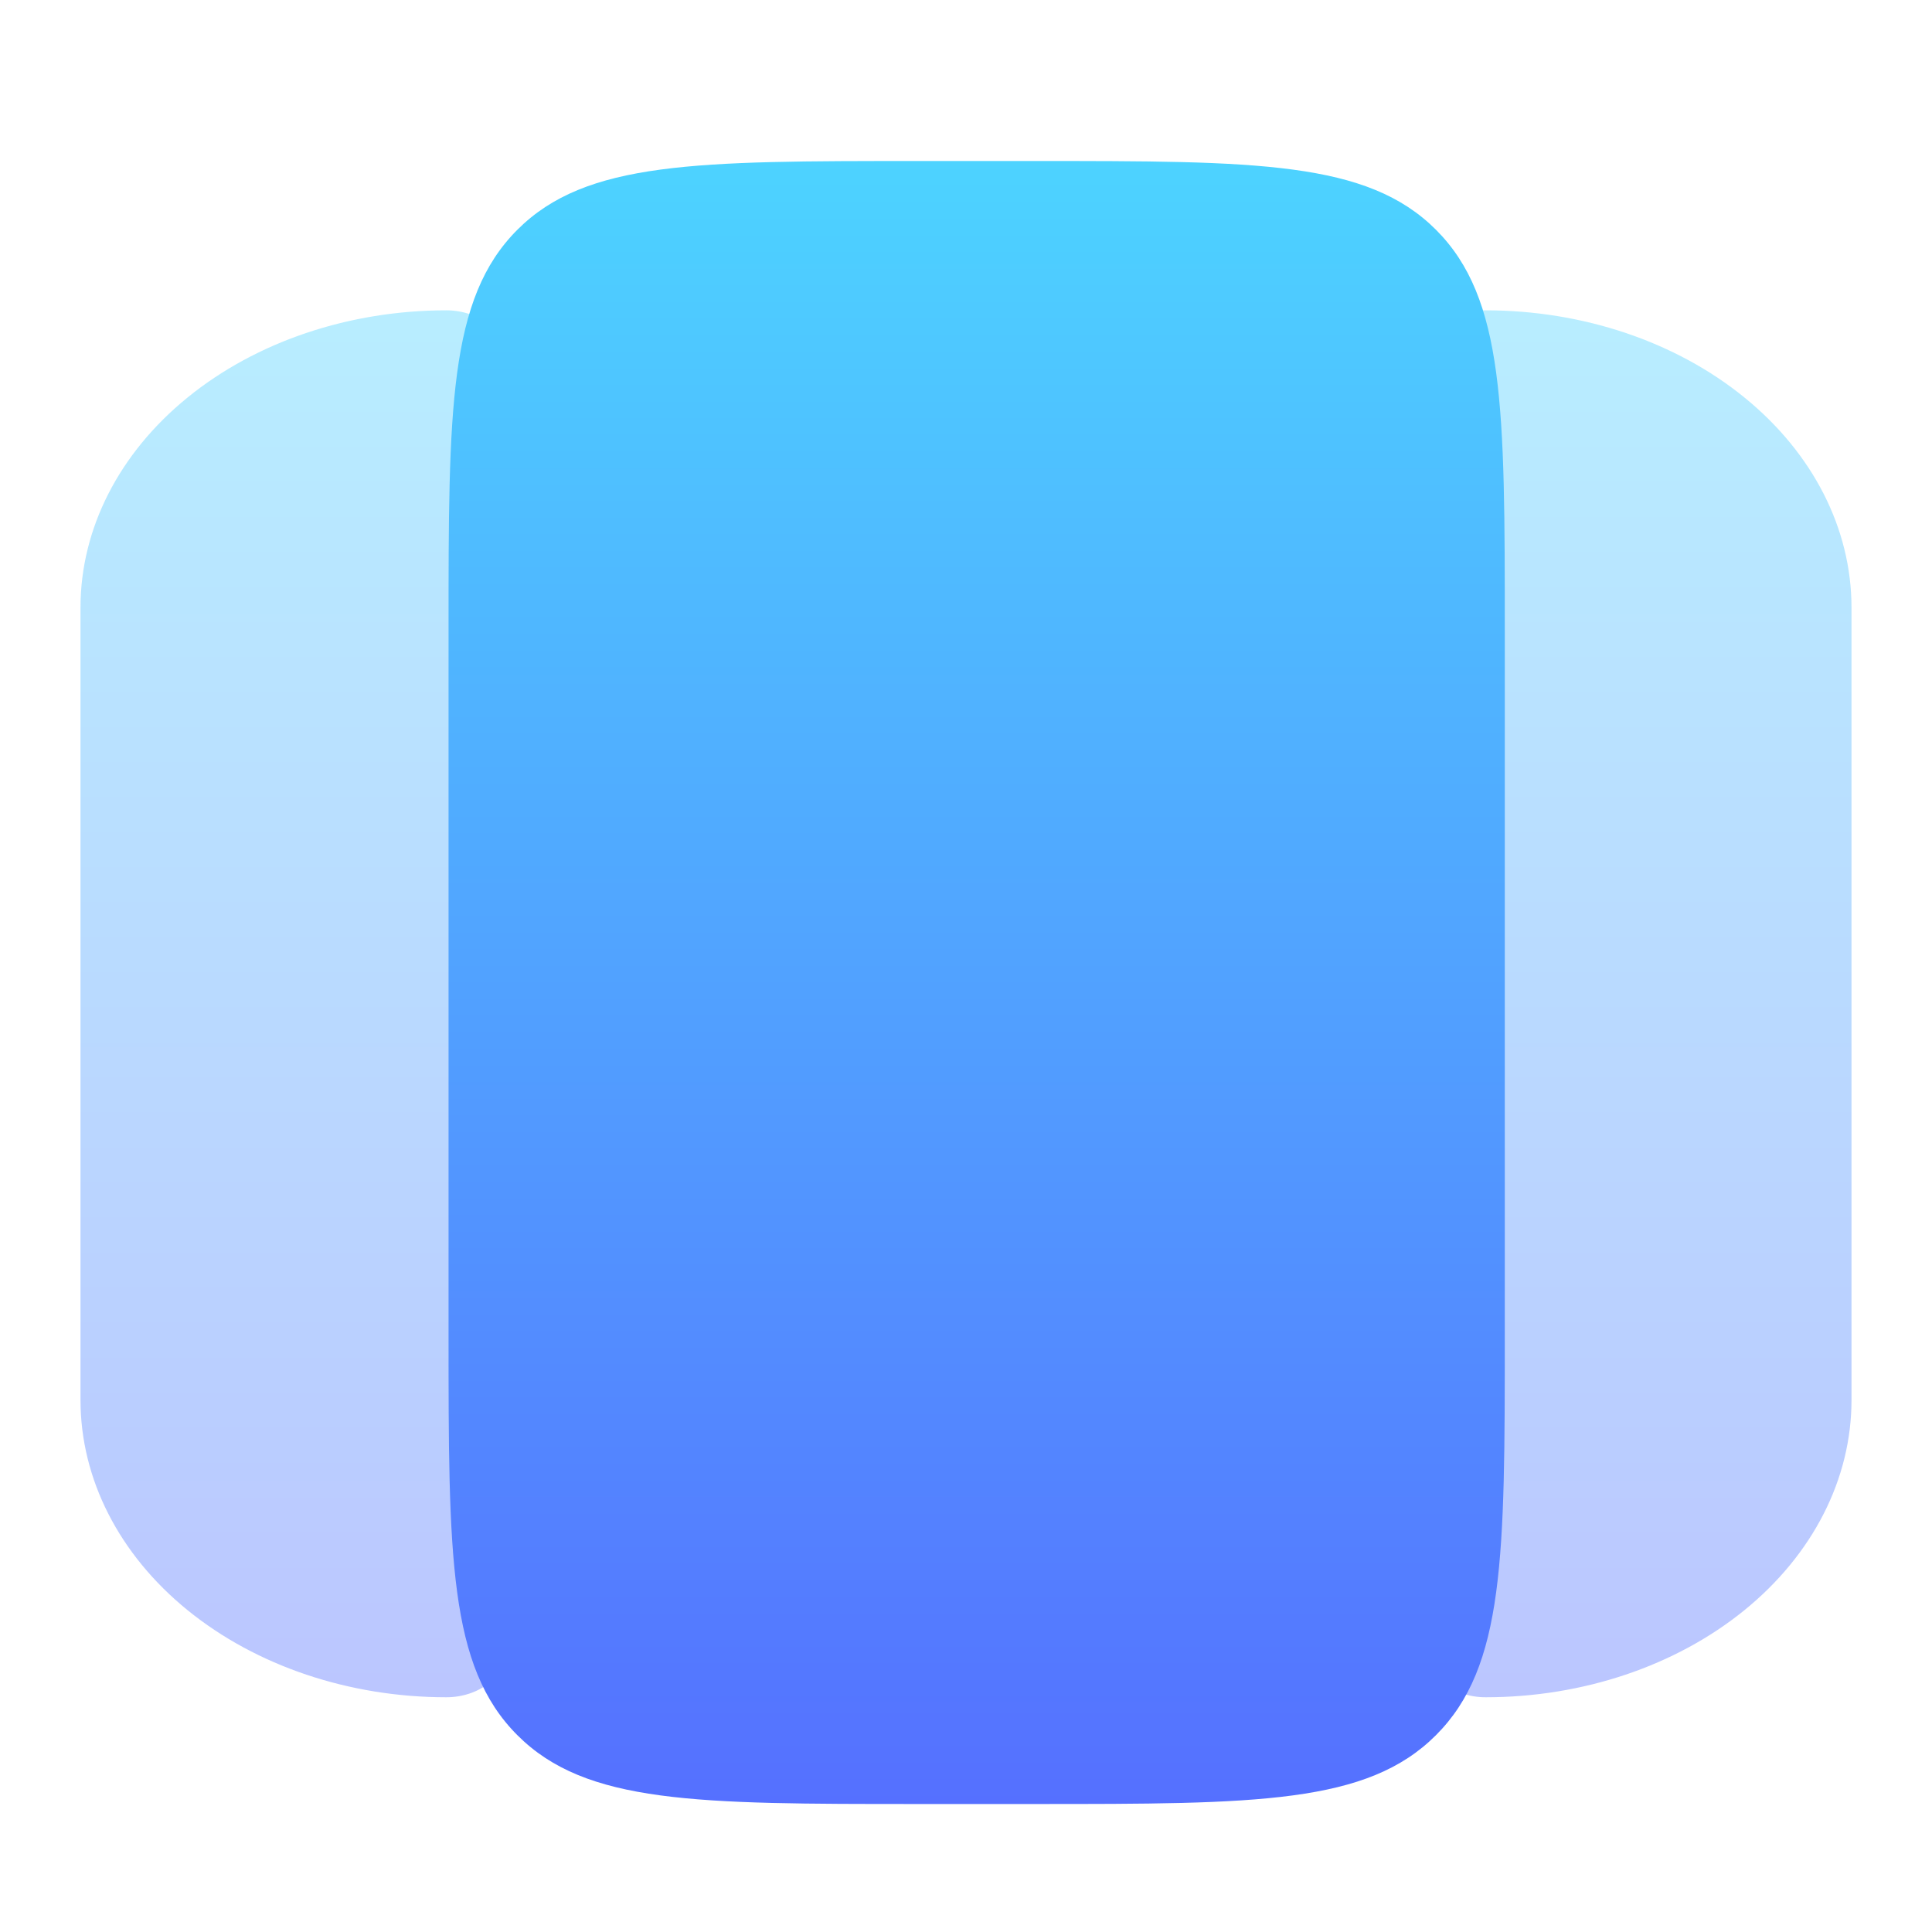
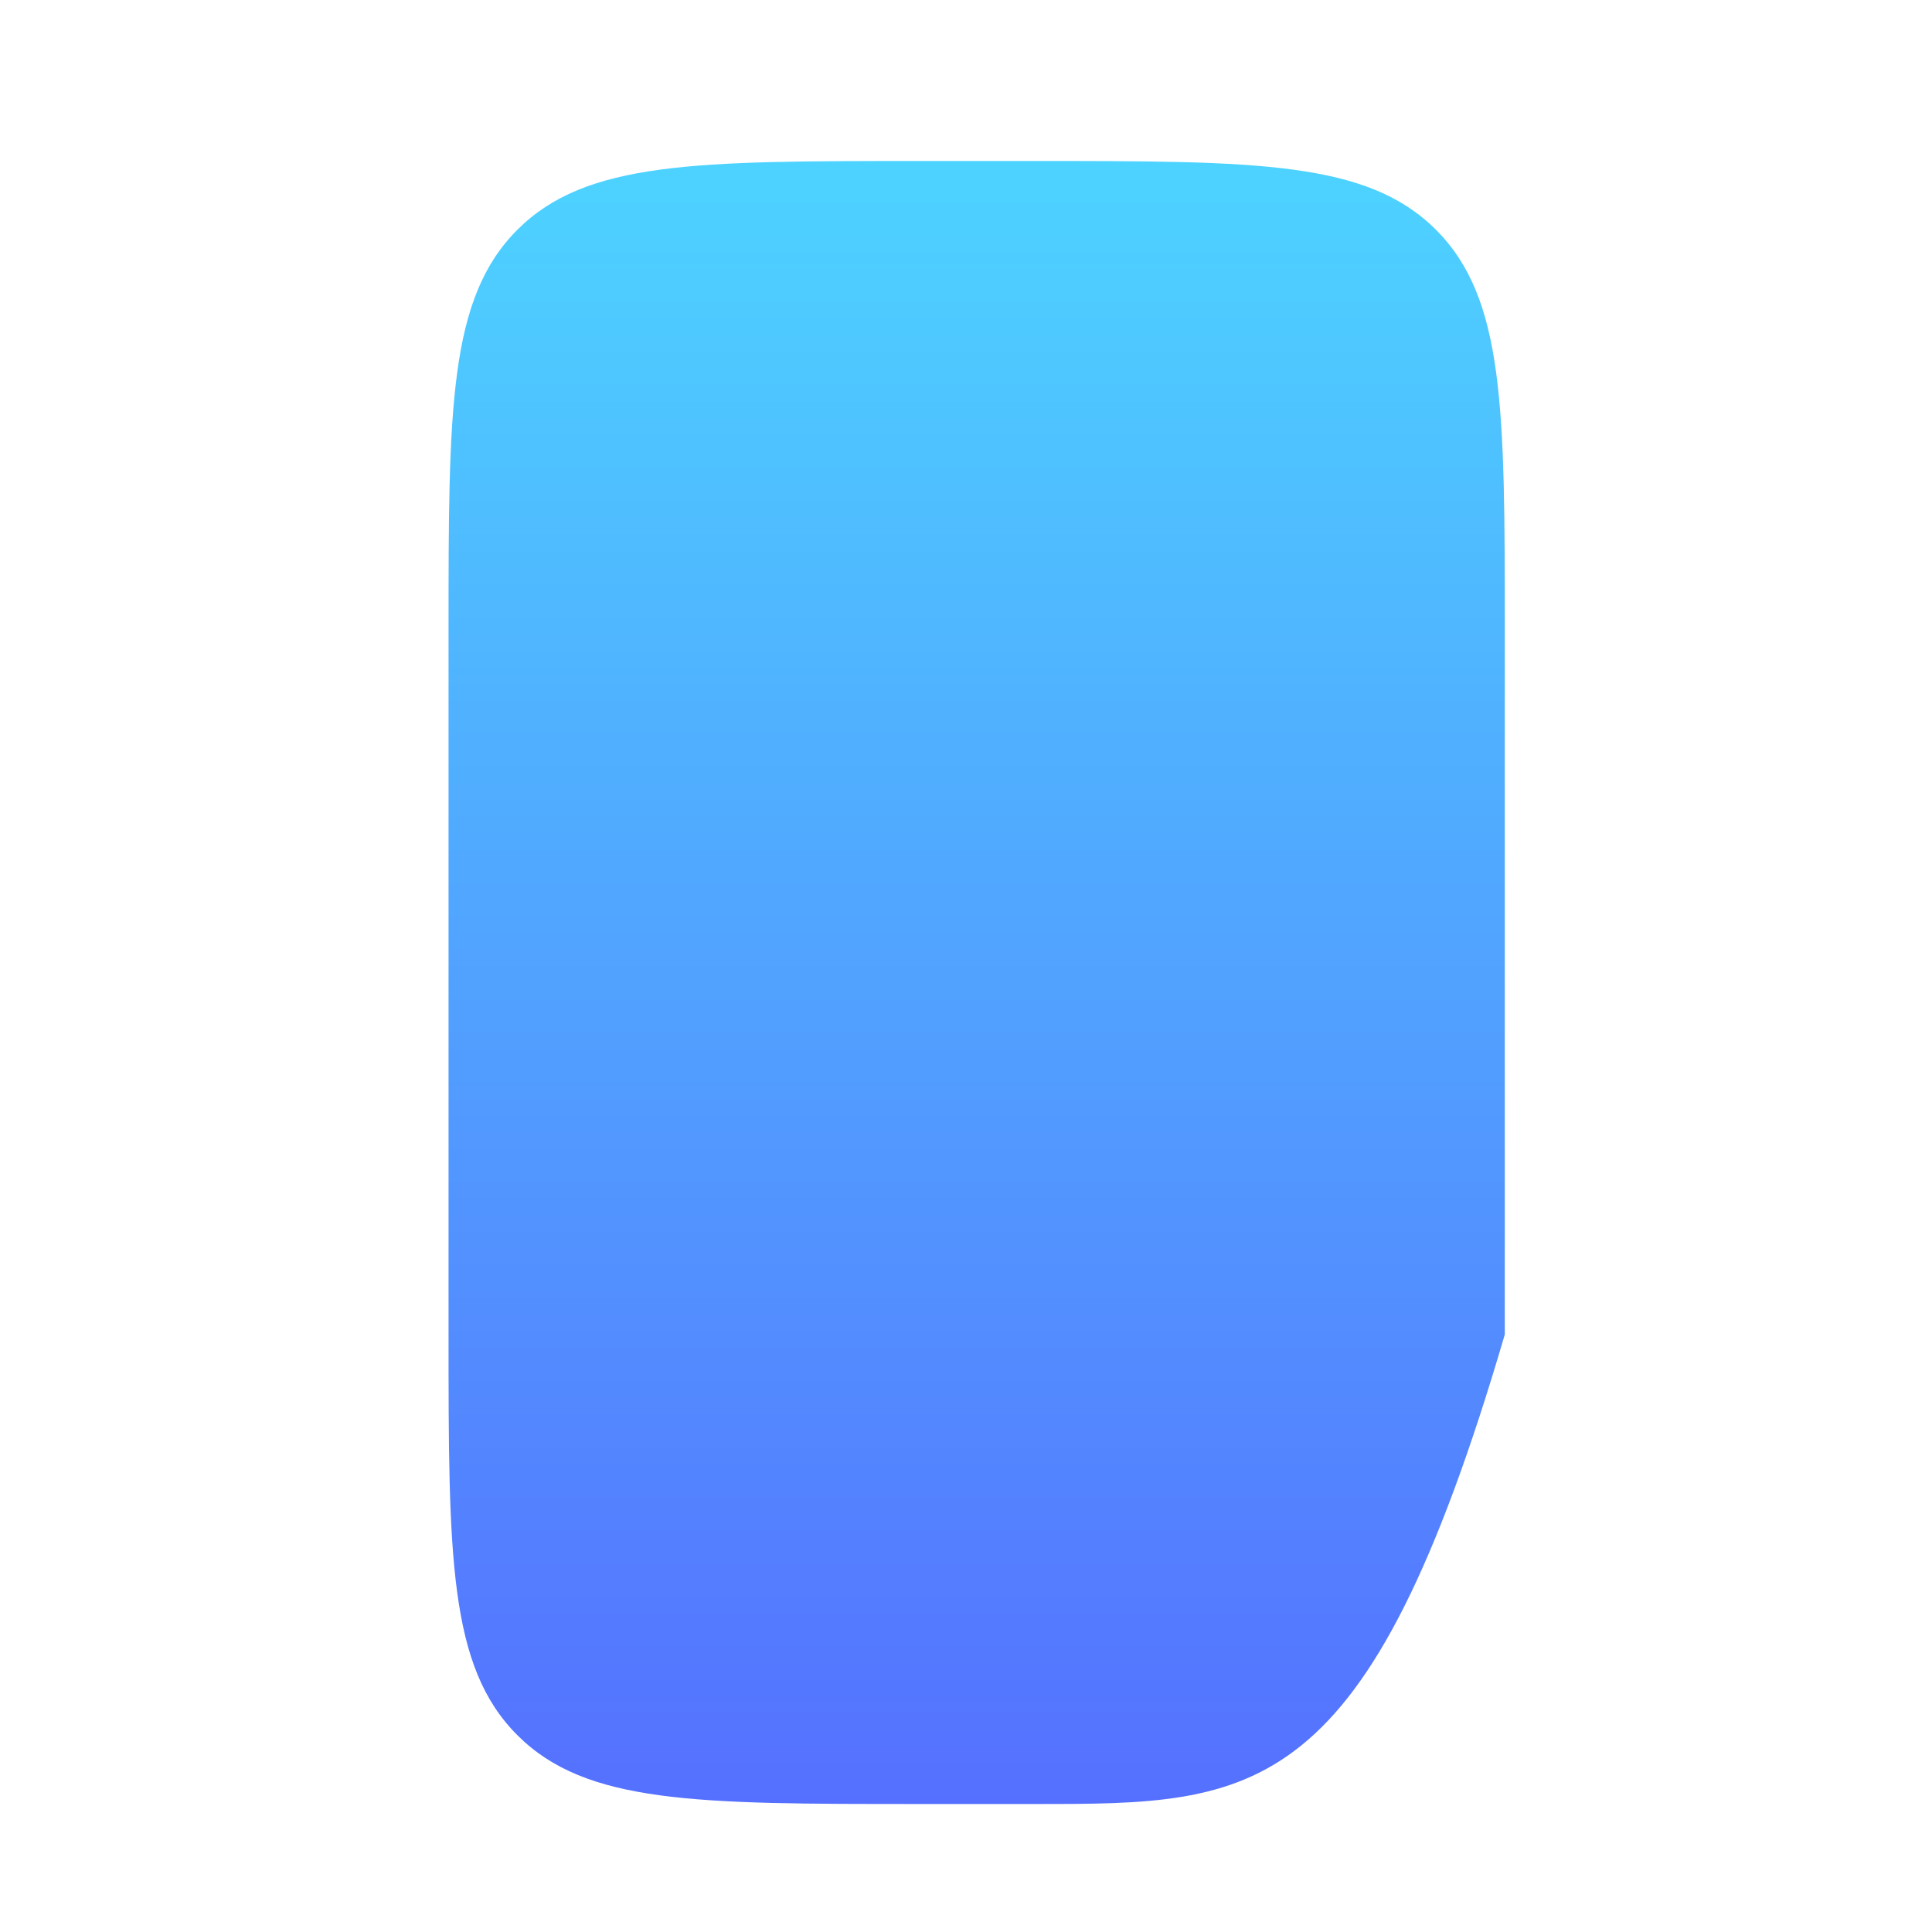
<svg xmlns="http://www.w3.org/2000/svg" width="24" height="24" viewBox="0 0 24 24" fill="none">
-   <path opacity="0.4" d="M23 17.392V7.547C23 6.568 22.521 5.629 21.669 4.937C20.817 4.244 19.661 3.855 18.456 3.855C18.255 3.855 18.063 3.92 17.921 4.036C17.779 4.151 17.699 4.308 17.699 4.471V20.469C17.699 20.632 17.779 20.789 17.921 20.904C18.063 21.02 18.255 21.084 18.456 21.084C19.661 21.084 20.817 20.695 21.669 20.003C22.521 19.311 23 18.372 23 17.392Z" fill="url(#paint0_linear_101_67)" />
-   <path opacity="0.4" d="M1 17.392V7.547C1 6.568 1.479 5.629 2.331 4.937C3.183 4.244 4.339 3.855 5.544 3.855C5.745 3.855 5.937 3.92 6.079 4.036C6.221 4.151 6.301 4.308 6.301 4.471V20.469C6.301 20.632 6.221 20.789 6.079 20.904C5.937 21.02 5.745 21.084 5.544 21.084C4.339 21.084 3.183 20.695 2.331 20.003C1.479 19.311 1 18.372 1 17.392Z" fill="url(#paint1_linear_101_67)" />
-   <path d="M11.404 22.41C8.654 22.41 7.281 22.41 6.427 21.555C5.572 20.701 5.572 19.328 5.572 16.578V7.831C5.572 5.082 5.572 3.709 6.427 2.854C7.281 2 8.654 2 11.404 2H12.861C15.611 2 16.984 2 17.838 2.854C18.693 3.709 18.693 5.082 18.693 7.831V16.578C18.693 19.328 18.693 20.701 17.838 21.555C16.984 22.41 15.611 22.41 12.861 22.41H11.404Z" fill="url(#paint2_linear_101_67)" />
+   <path d="M11.404 22.41C8.654 22.41 7.281 22.41 6.427 21.555C5.572 20.701 5.572 19.328 5.572 16.578V7.831C5.572 5.082 5.572 3.709 6.427 2.854C7.281 2 8.654 2 11.404 2H12.861C15.611 2 16.984 2 17.838 2.854C18.693 3.709 18.693 5.082 18.693 7.831V16.578C16.984 22.41 15.611 22.41 12.861 22.41H11.404Z" fill="url(#paint2_linear_101_67)" />
  <defs>
    <linearGradient id="paint0_linear_101_67" x1="20.349" y1="21.084" x2="20.349" y2="3.855" gradientUnits="userSpaceOnUse">
      <stop stop-color="#5570FF" />
      <stop offset="1" stop-color="#4DD3FF" />
    </linearGradient>
    <linearGradient id="paint1_linear_101_67" x1="3.651" y1="21.084" x2="3.651" y2="3.855" gradientUnits="userSpaceOnUse">
      <stop stop-color="#5570FF" />
      <stop offset="1" stop-color="#4DD3FF" />
    </linearGradient>
    <linearGradient id="paint2_linear_101_67" x1="12.133" y1="22.41" x2="12.133" y2="2" gradientUnits="userSpaceOnUse">
      <stop stop-color="#5570FF" />
      <stop offset="1" stop-color="#4DD3FF" />
    </linearGradient>
  </defs>
</svg>